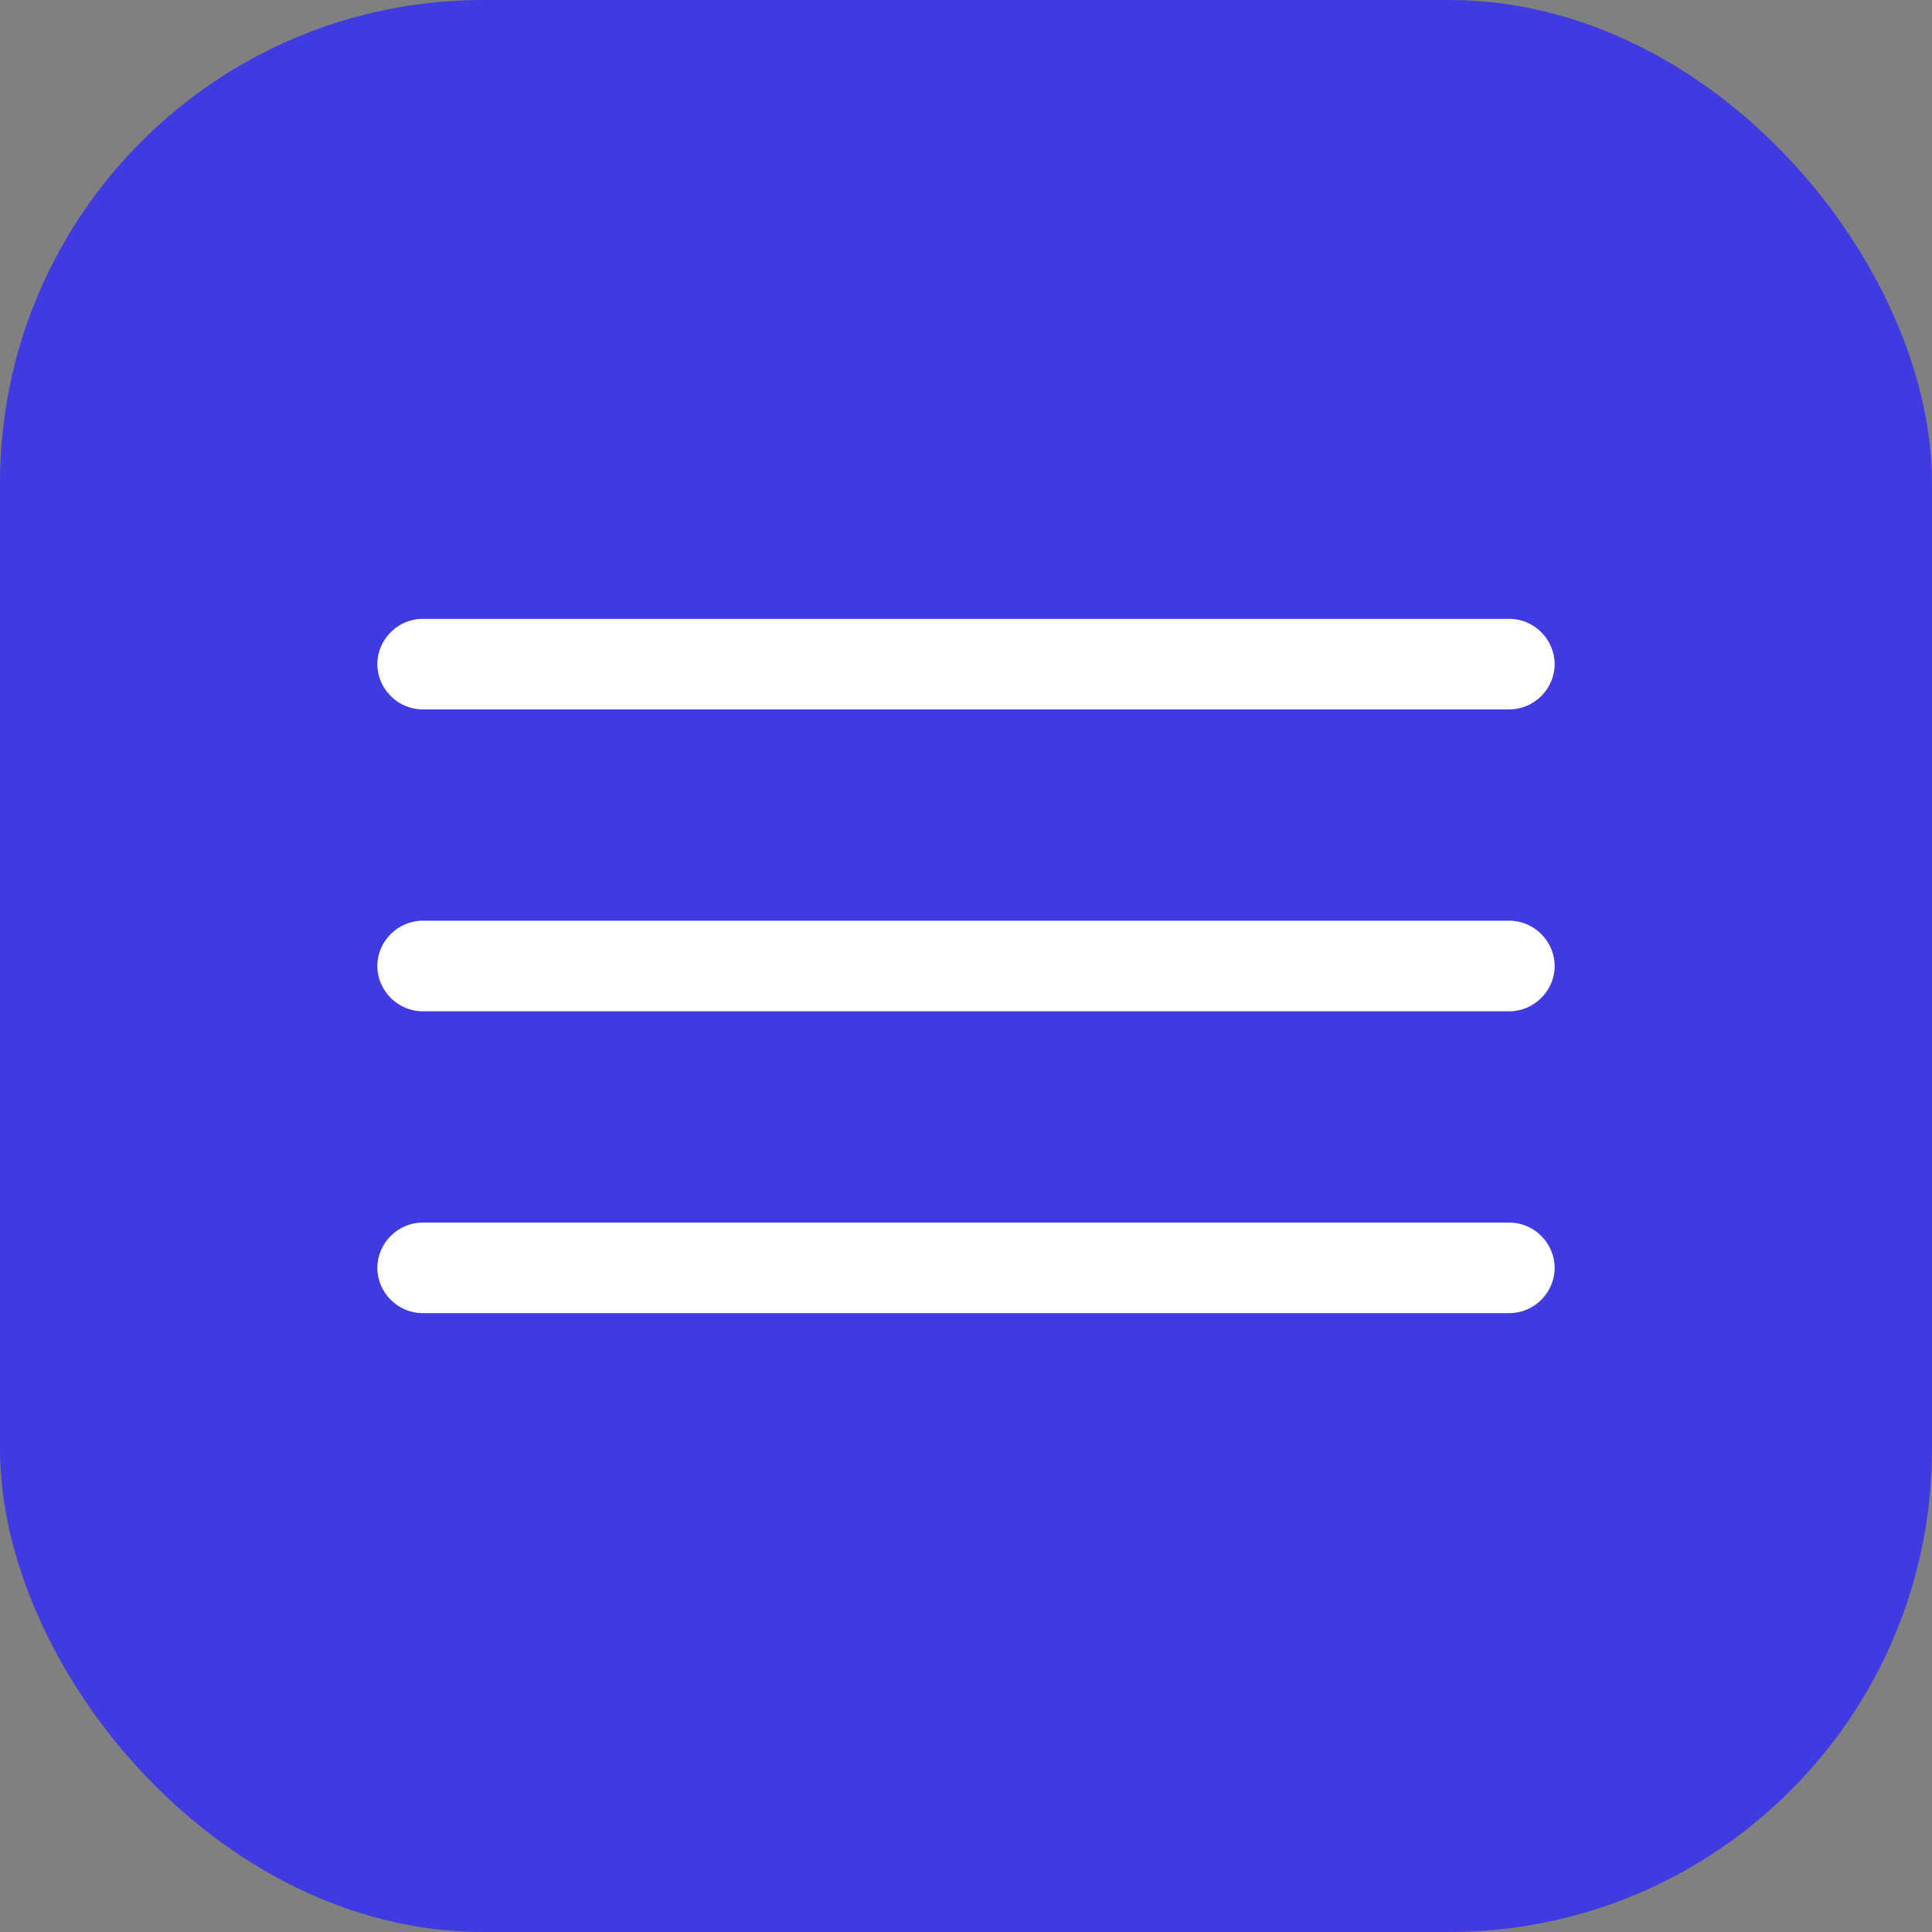
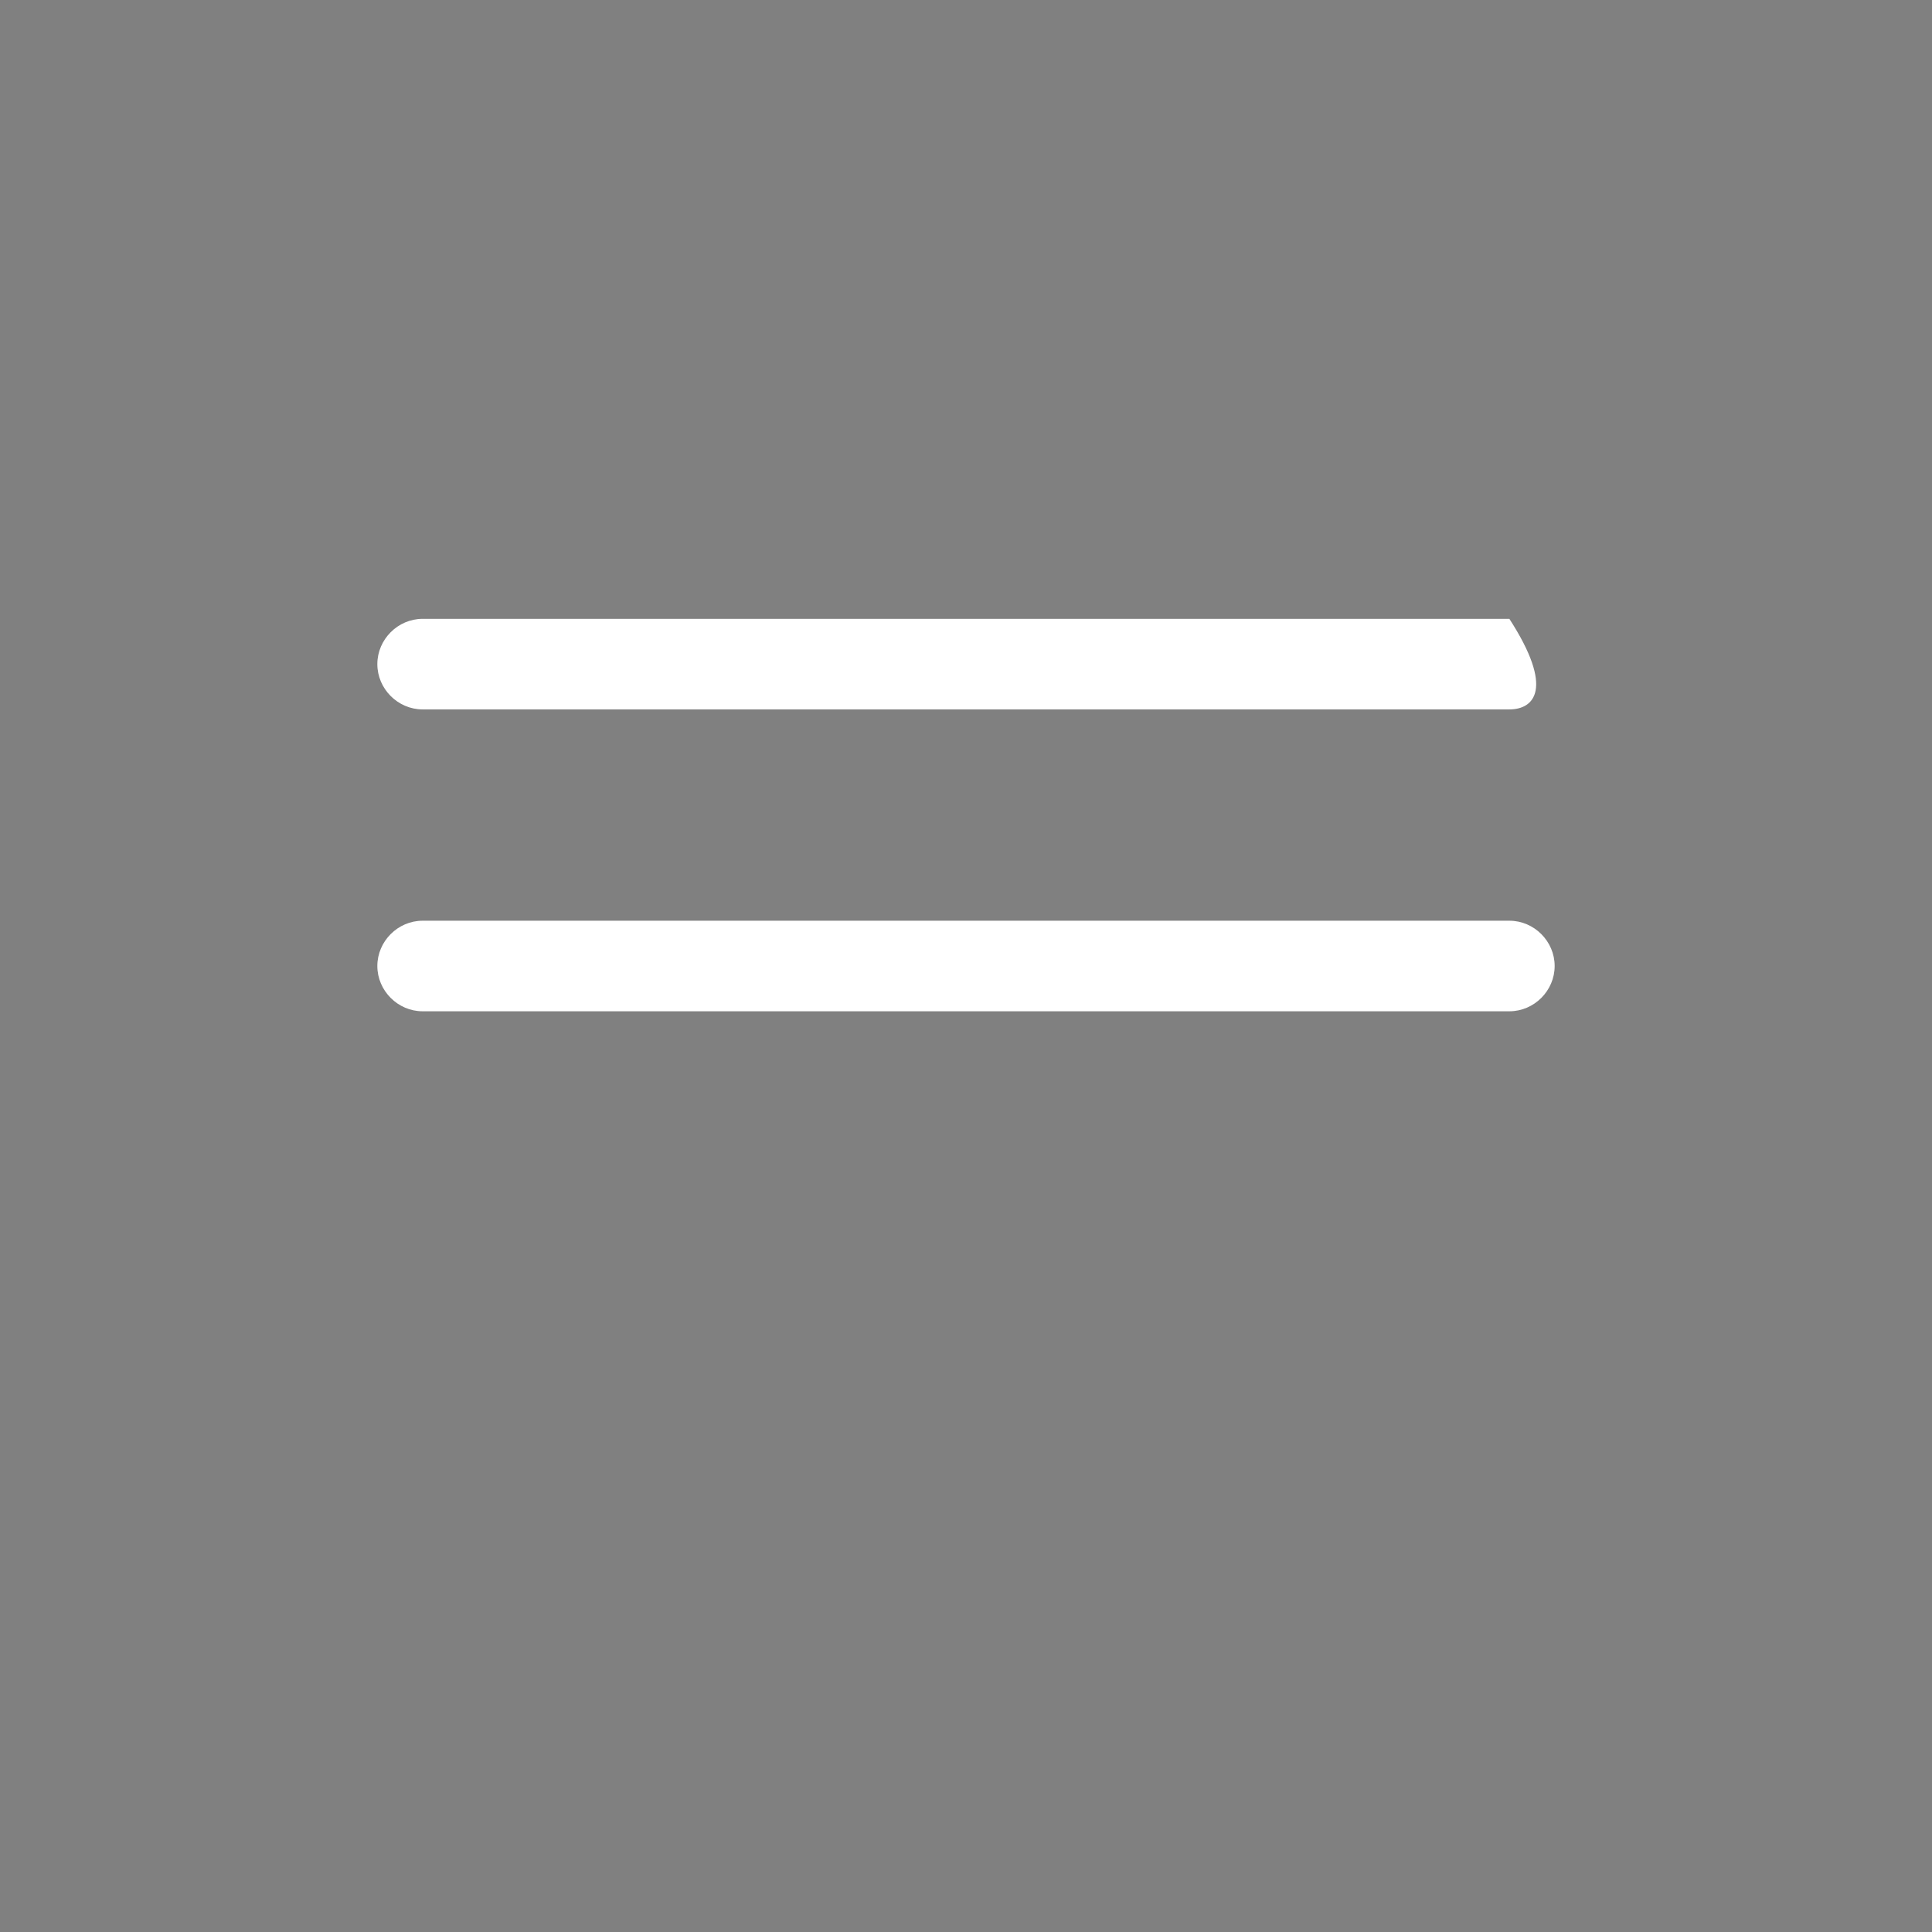
<svg xmlns="http://www.w3.org/2000/svg" width="32" height="32" viewBox="0 0 32 32" fill="none">
  <rect x="0" y="0" width="32" height="32" fill="#808080" stroke="none" />
-   <rect width="32" height="32" rx="8" fill="#3F3BE1" />
-   <path d="M25 11.75H7C6.59 11.75 6.25 11.41 6.25 11C6.25 10.59 6.59 10.25 7 10.25H25C25.41 10.25 25.75 10.59 25.75 11C25.75 11.41 25.41 11.75 25 11.75Z" fill="white" />
+   <path d="M25 11.75H7C6.59 11.75 6.25 11.41 6.25 11C6.25 10.59 6.59 10.25 7 10.25H25C25.75 11.41 25.41 11.75 25 11.75Z" fill="white" />
  <path d="M25 16.75H7C6.59 16.75 6.25 16.41 6.25 16C6.25 15.59 6.59 15.25 7 15.25H25C25.41 15.25 25.75 15.59 25.75 16C25.75 16.41 25.41 16.75 25 16.75Z" fill="white" />
-   <path d="M25 21.75H7C6.59 21.75 6.25 21.41 6.25 21C6.25 20.59 6.59 20.25 7 20.25H25C25.41 20.25 25.75 20.59 25.75 21C25.75 21.41 25.41 21.75 25 21.75Z" fill="white" />
</svg>